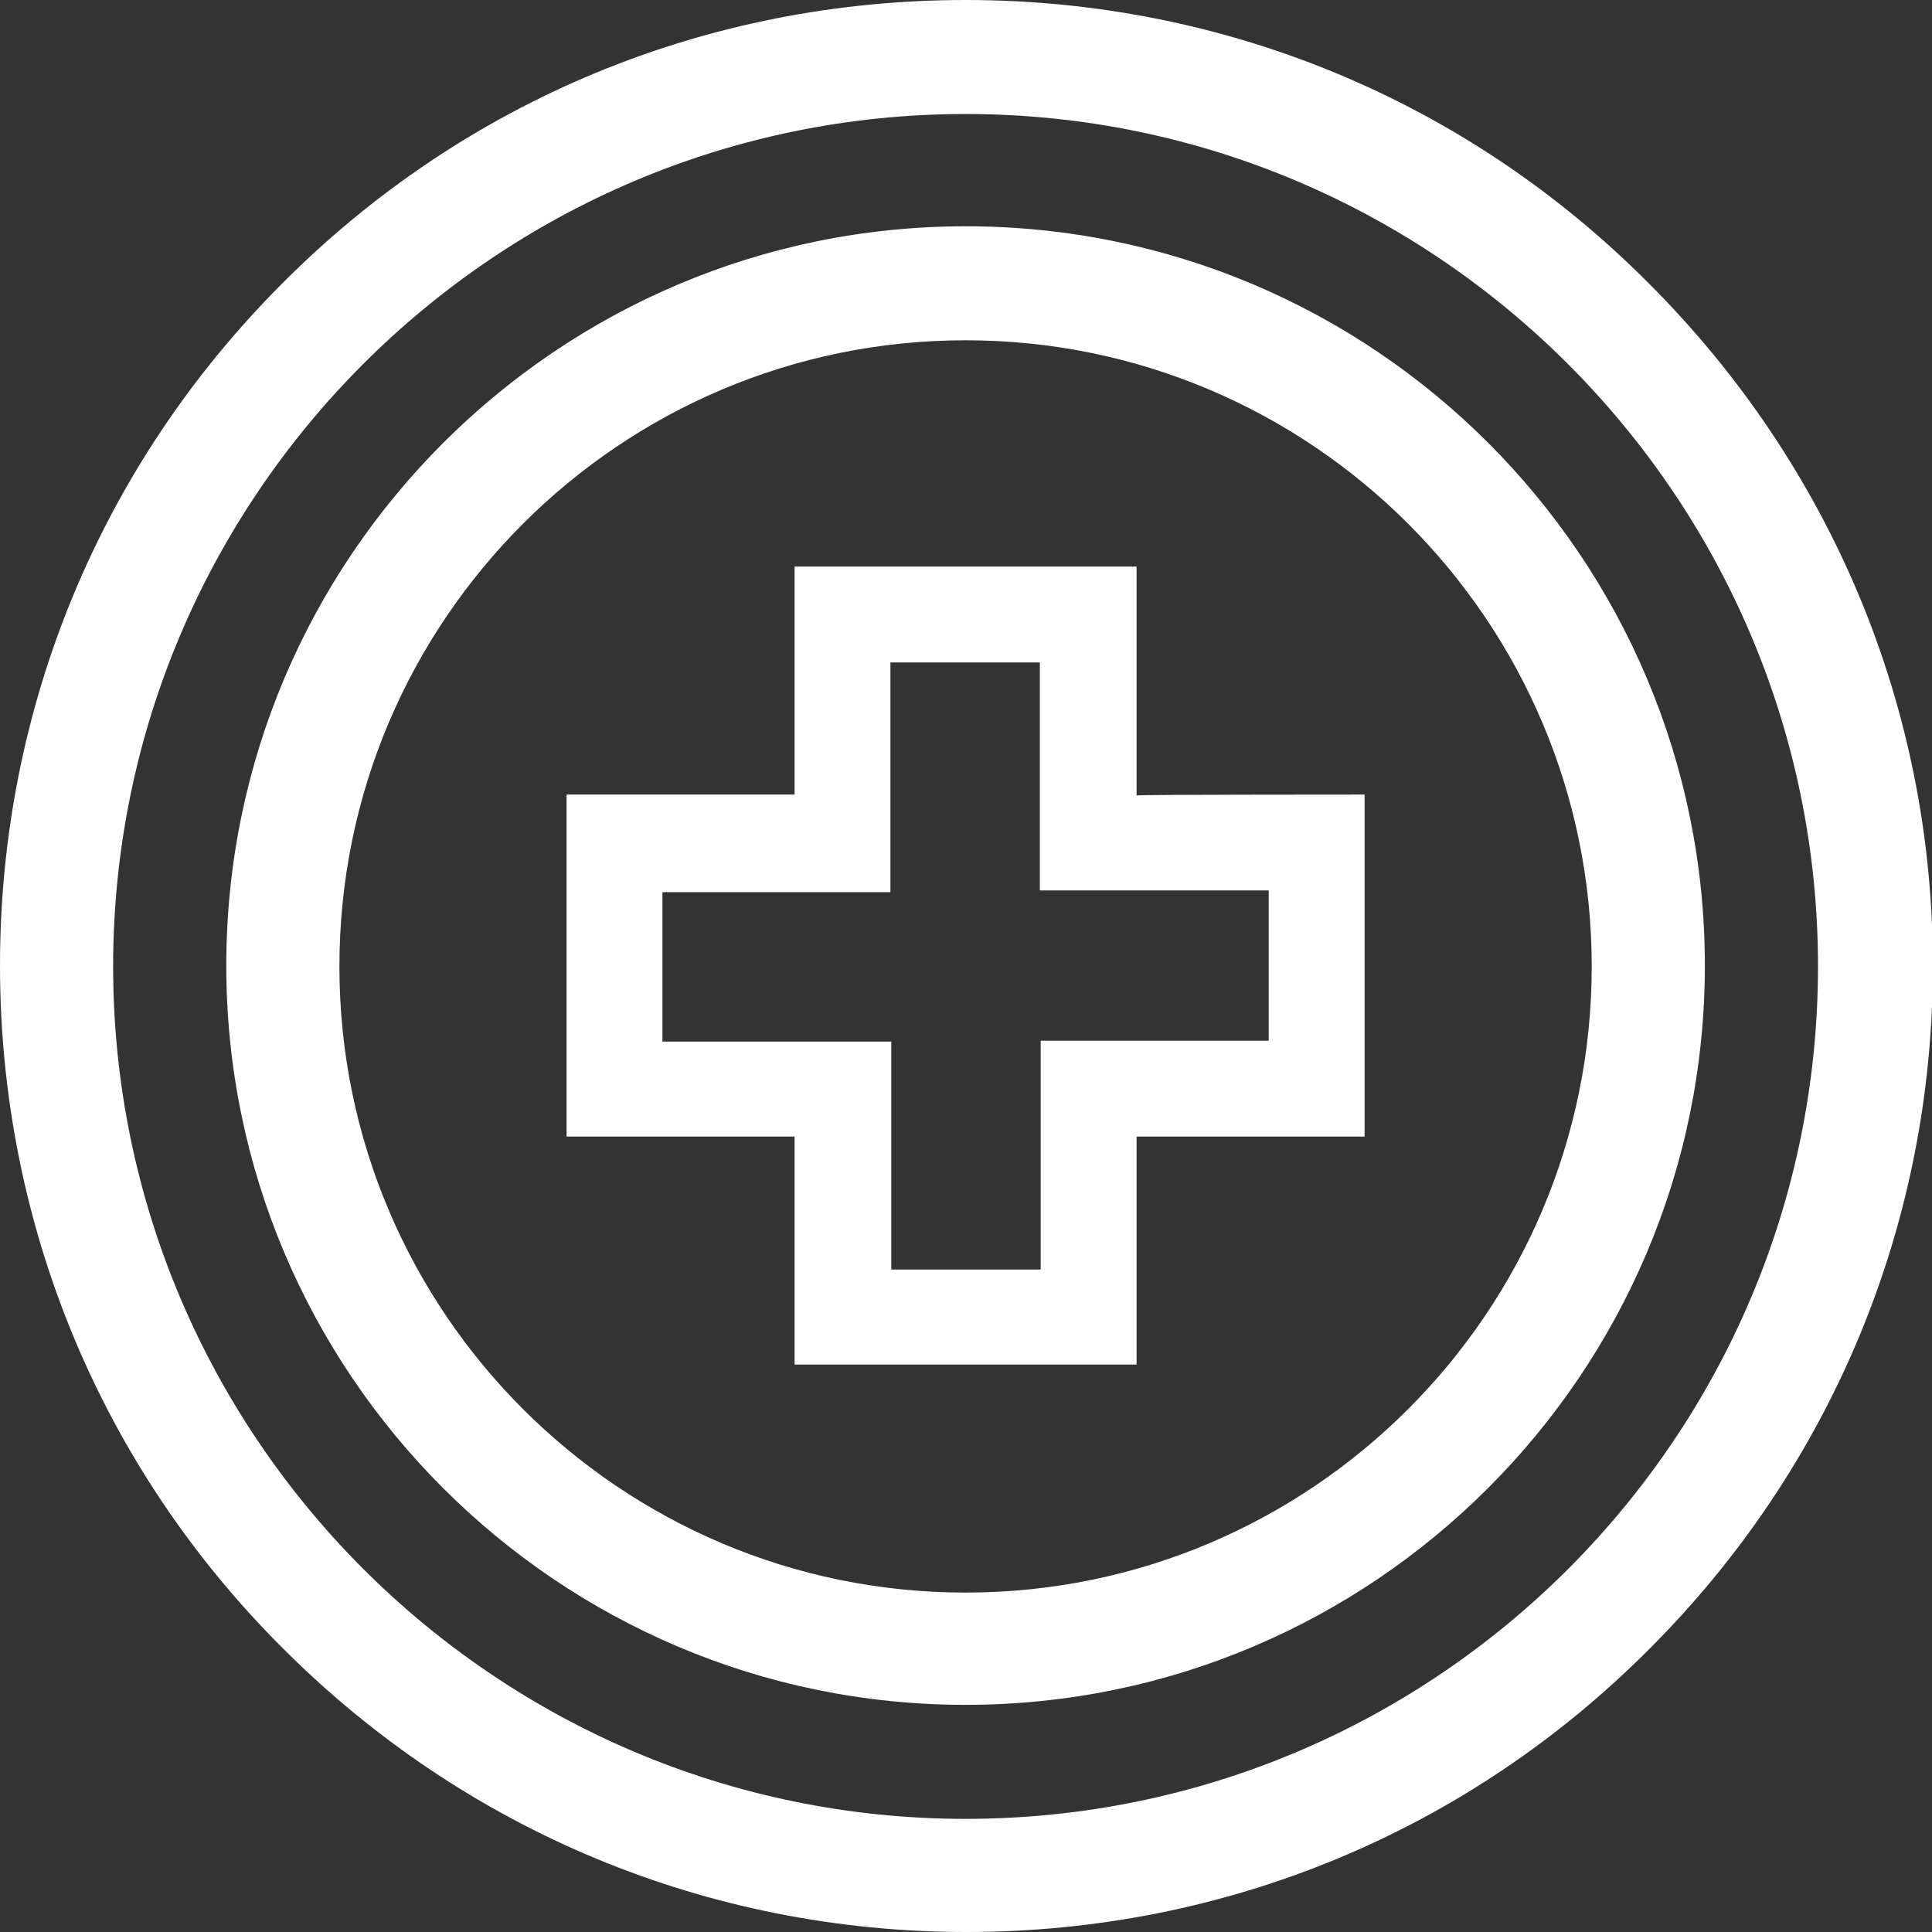
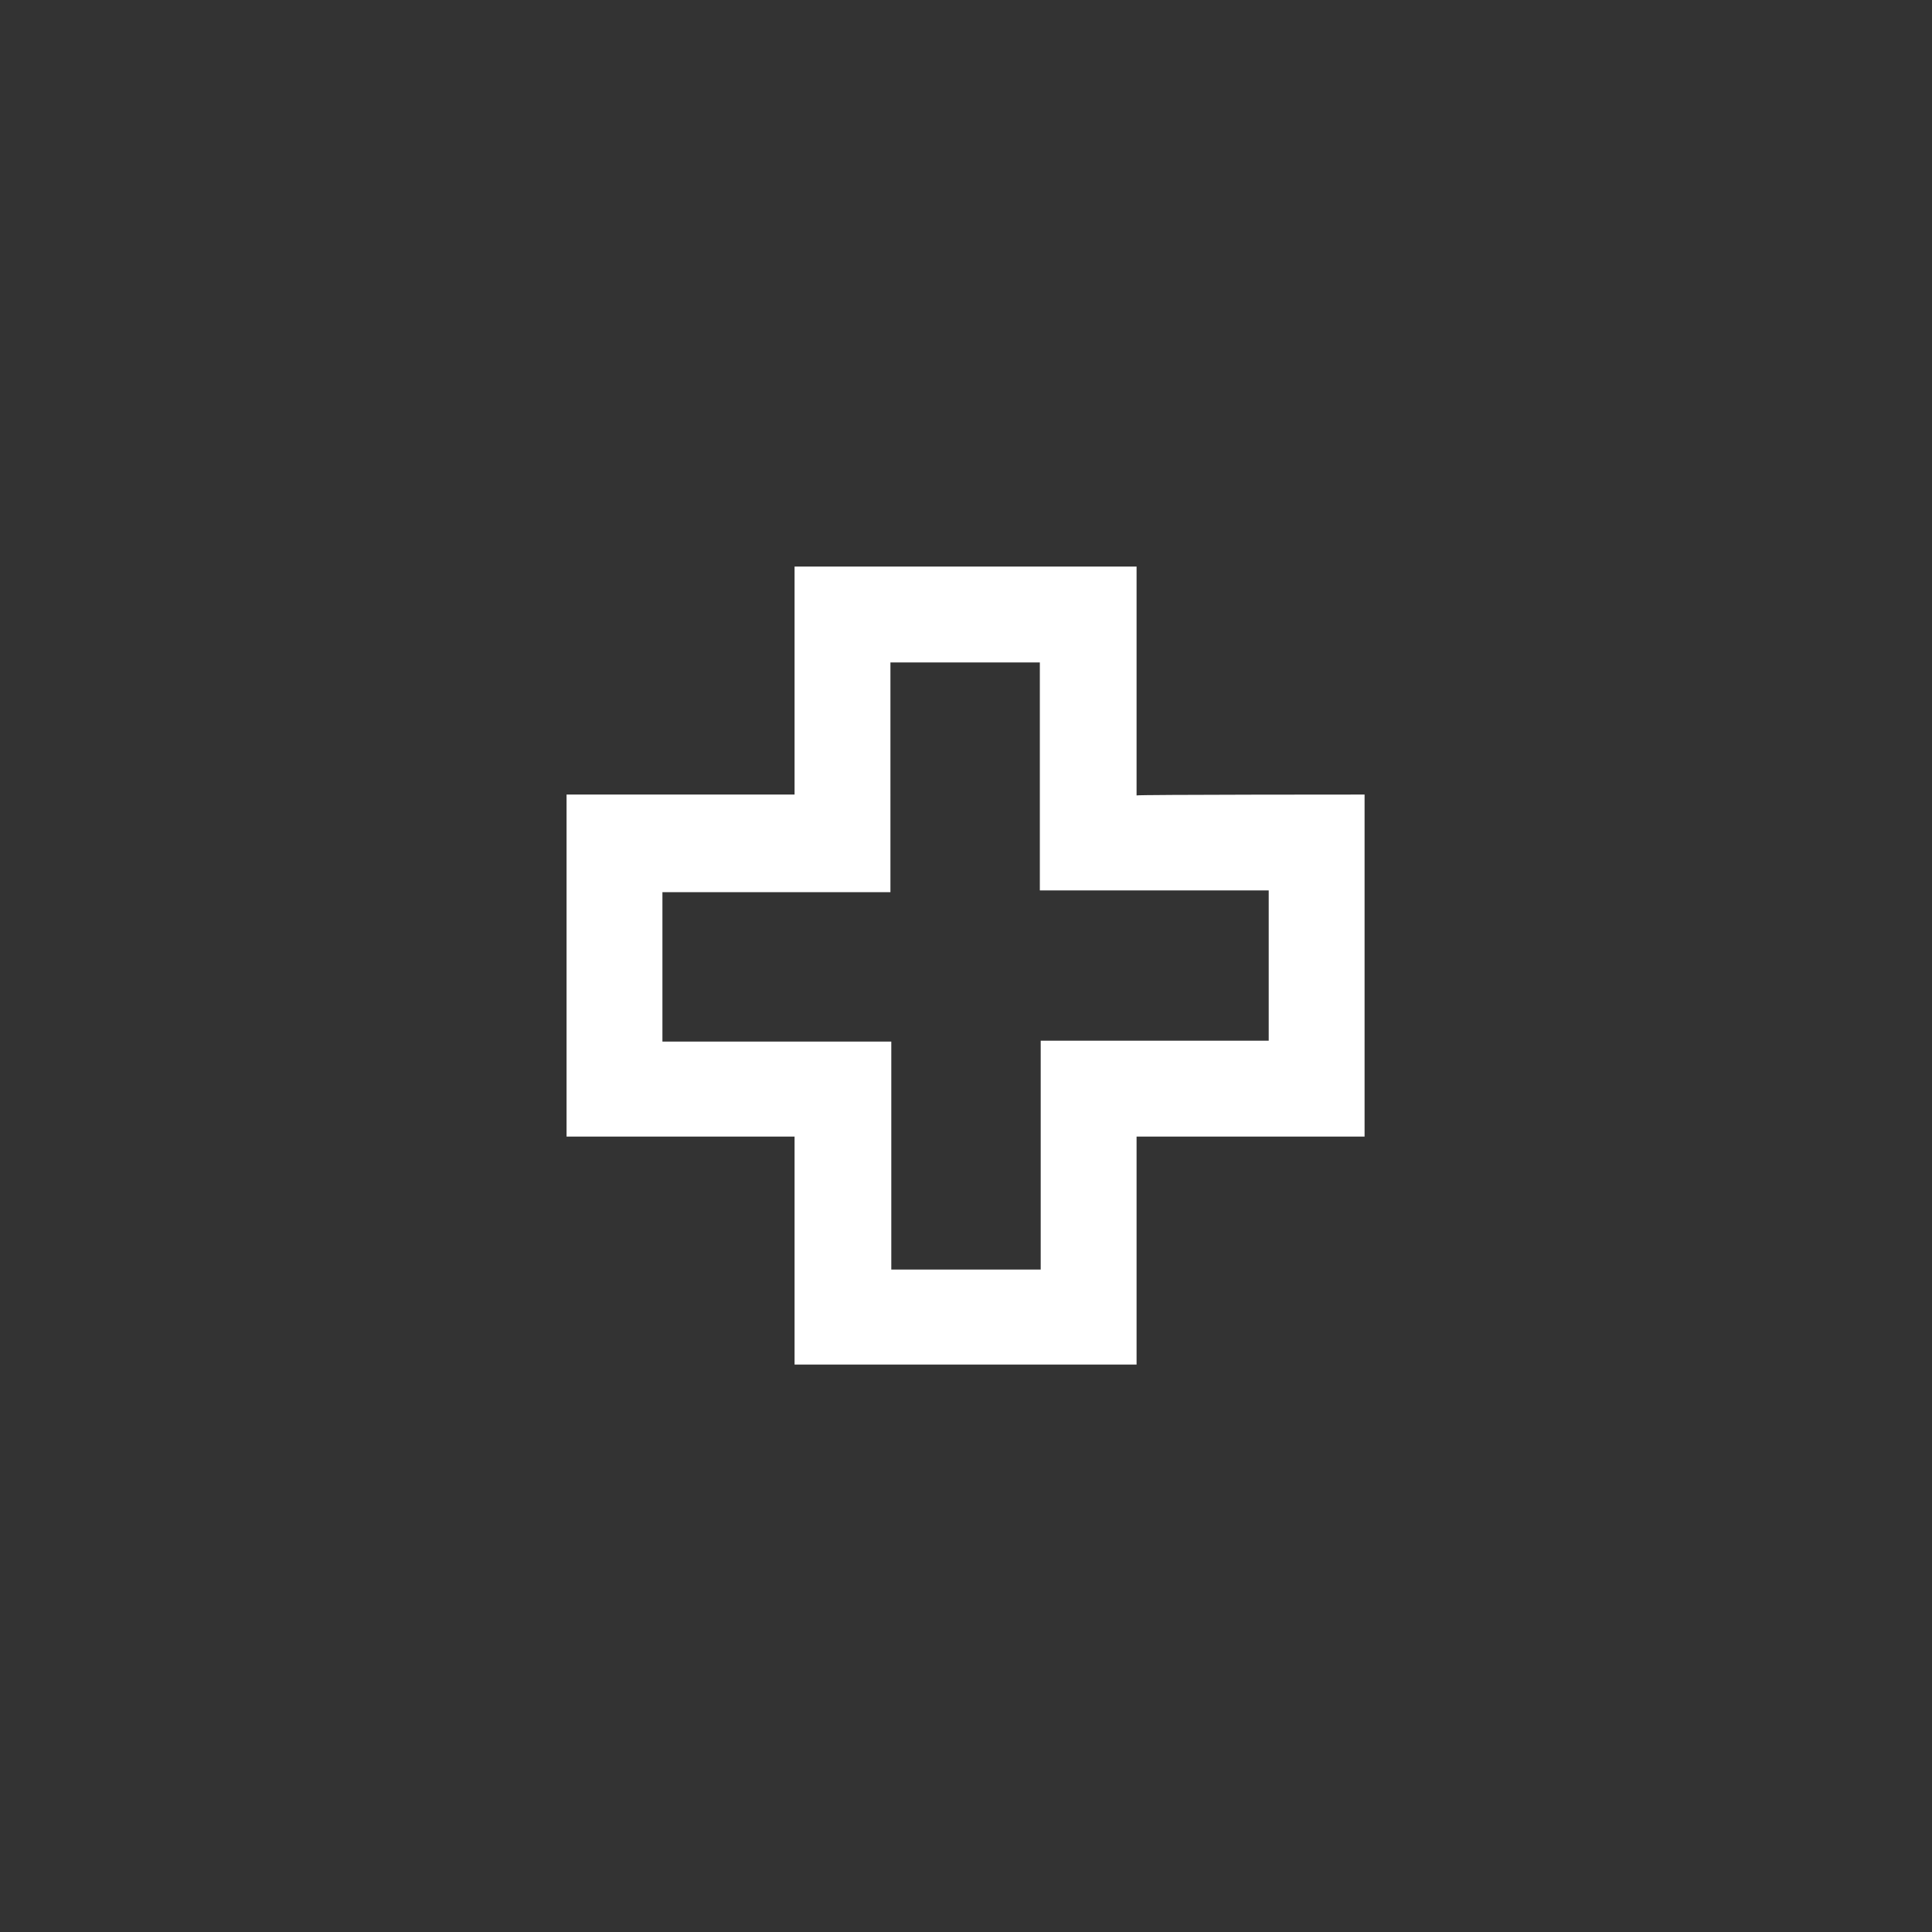
<svg xmlns="http://www.w3.org/2000/svg" version="1.1" id="Layer_2_00000122686907907584257370000001026659683500460726_" x="0px" y="0px" viewBox="0 0 223.7 223.7" style="enable-background:new 0 0 223.7 223.7;" xml:space="preserve">
  <rect x="0" y="0" width="223.7" height="223.7" fill="#333333" stroke="none" />
  <style type="text/css">
	.st0{fill:#FFFFFF;}
</style>
  <g id="Layer_1-2">
    <g>
      <path class="st0" d="M131.6,92.1V65.6H92v26.4H65.6v39.6H92v26.4h39.6v-26.4h26.4V92C158.1,92,131.6,92,131.6,92.1z M146.9,120.5    h-26.4v26.5h-17.3v-26.4H76.7v-17.3h26.4V76.7h17.3v26.4h26.5V120.5z" />
      <g>
-         <path class="st0" d="M190.9,32.8C169.8,11.6,141.7,0,111.8,0s-58,11.6-79.1,32.8C11.6,53.9,0,82,0,111.8s11.6,58,32.8,79.1     c21.1,21.1,49.2,32.8,79.1,32.8s58-11.6,79.1-32.8c21.1-21.1,32.8-49.2,32.8-79.1S212,53.9,190.9,32.8z M111.8,210.6     c-54.4,0-98.7-44.3-98.7-98.7s44.3-98.7,98.7-98.7s98.7,44.3,98.7,98.7S166.3,210.6,111.8,210.6z" />
-         <path class="st0" d="M111.8,26.2c-47.2,0-85.6,38.4-85.6,85.6s38.4,85.6,85.6,85.6s85.6-38.4,85.6-85.6S159.1,26.2,111.8,26.2z      M111.8,184.4c-40,0-72.5-32.5-72.5-72.5s32.5-72.5,72.5-72.5s72.5,32.5,72.5,72.5S151.8,184.4,111.8,184.4z" />
-       </g>
+         </g>
    </g>
  </g>
</svg>